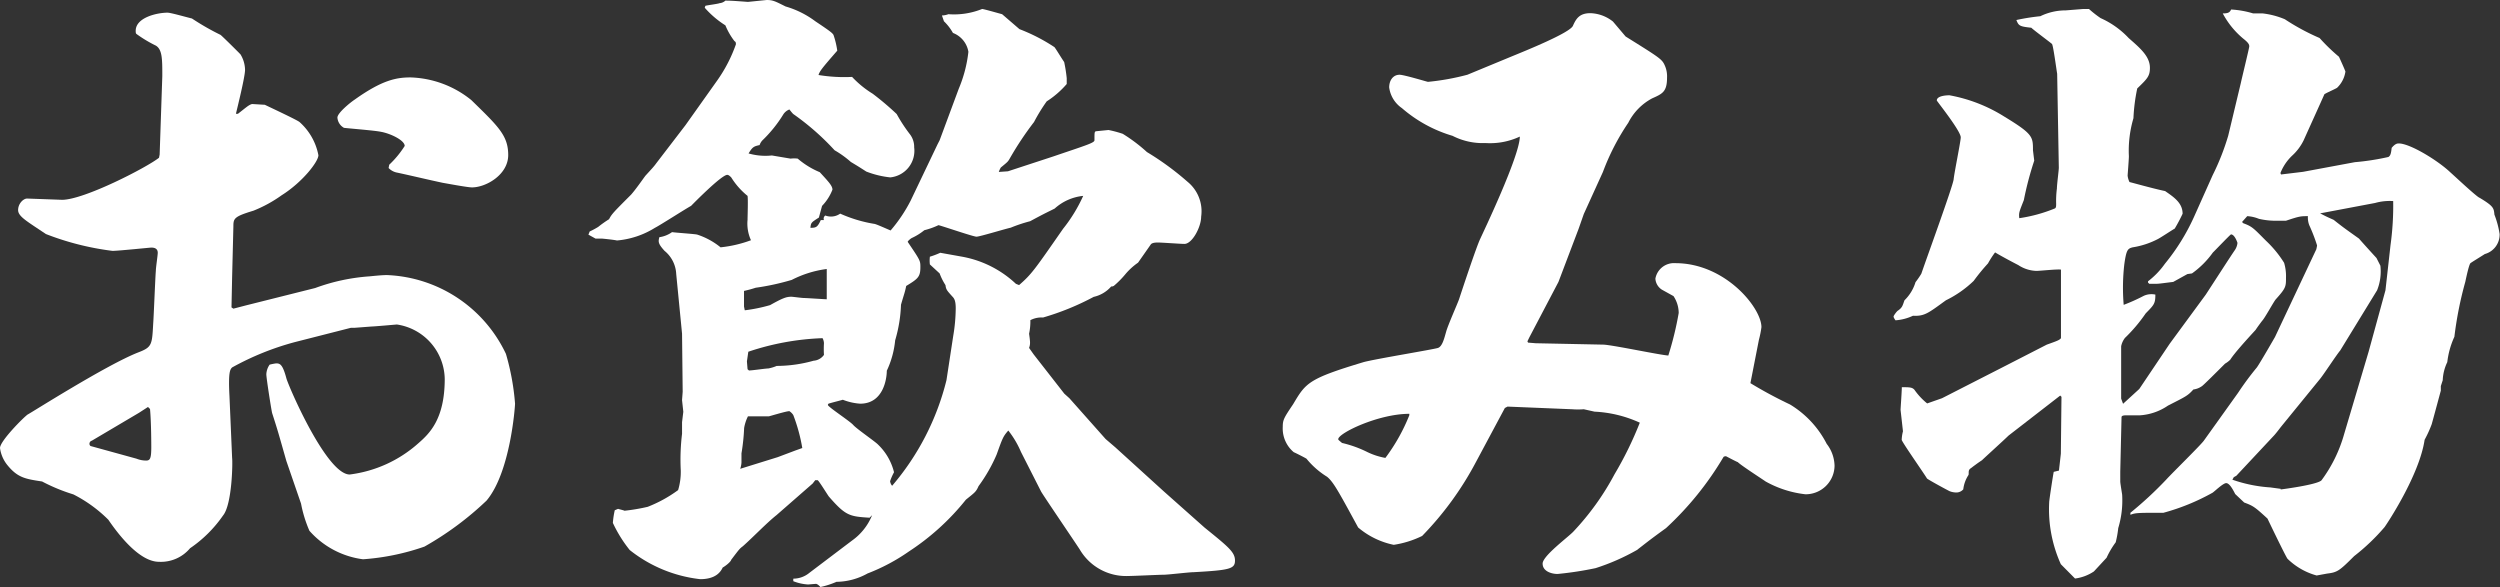
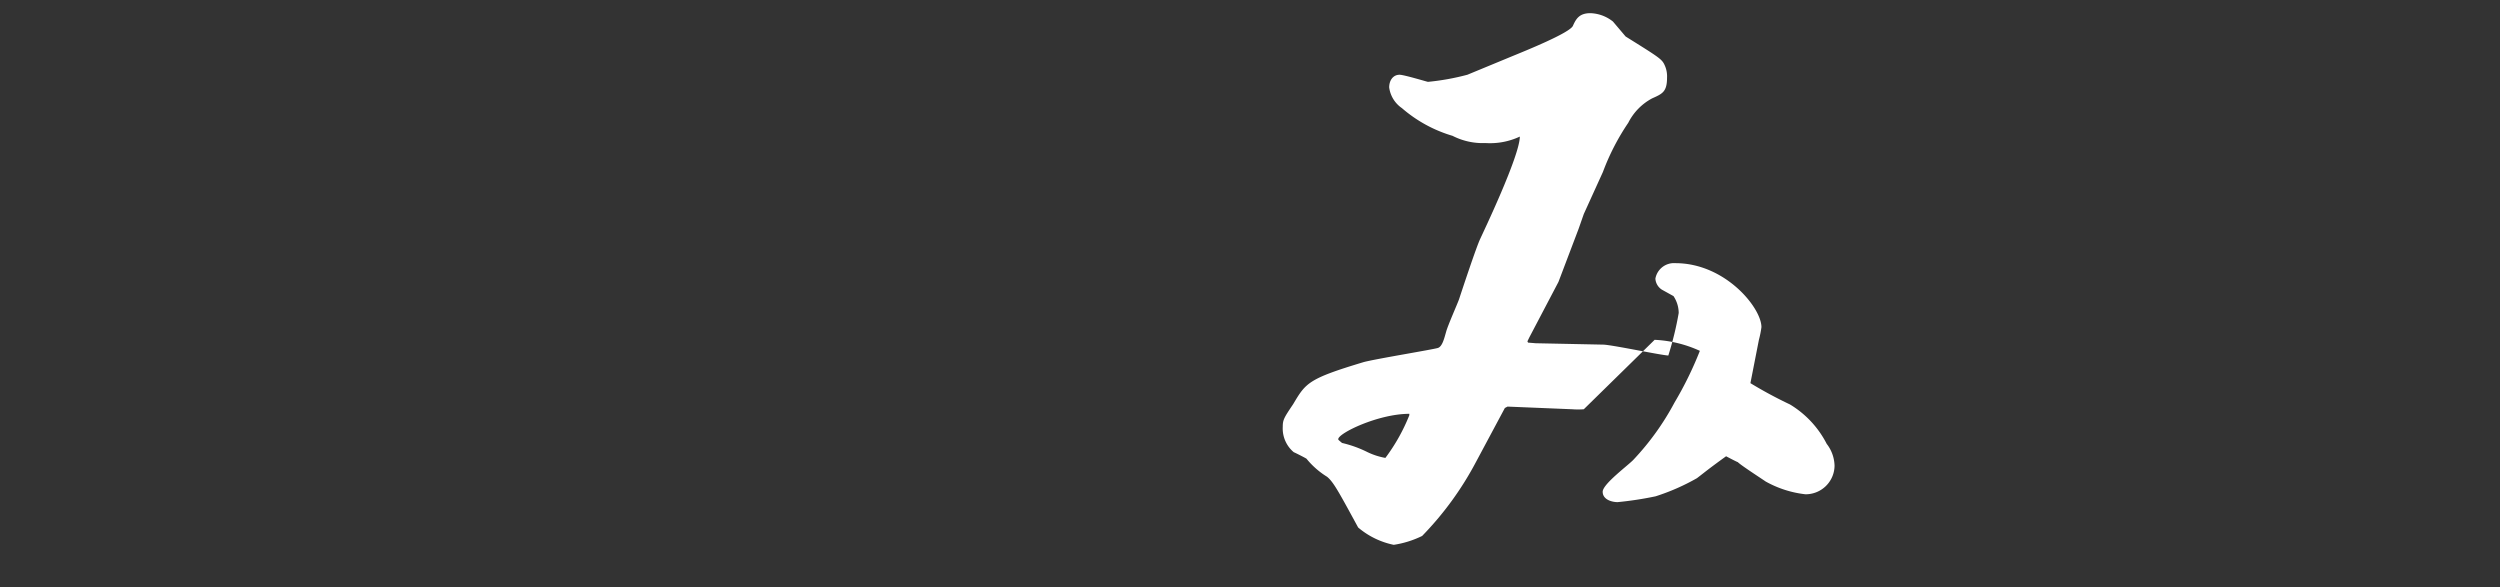
<svg xmlns="http://www.w3.org/2000/svg" viewBox="0 0 197.31 46.33">
  <rect x="0" y="0" width="197.31" height="46.33" fill="#333333" stroke="none" />
  <defs>
    <style>.cls-1{fill:#fff;}</style>
  </defs>
  <g id="レイヤー_2" data-name="レイヤー 2">
    <g id="文字">
-       <path class="cls-1" d="M12.6,12.2,12.81,6c0-1.33,0-2.09-.51-2.4a10.11,10.11,0,0,1-1.53-.92c-.06-.05-.06-.15-.06-.25C10.71,1.38,12.4,1,13.22,1c.25,0,1.32.31,1.93.46A19.8,19.8,0,0,0,17.4,2.75c.1.06,1.38,1.33,1.58,1.54a2.41,2.41,0,0,1,.36,1.22c0,.56-.61,3-.72,3.47h.16c.66-.51.86-.71,1.12-.77l1,.06c.41.2,2.6,1.22,2.75,1.37a4.67,4.67,0,0,1,1.48,2.61c0,.51-1.27,2.14-2.9,3.16A10.39,10.39,0,0,1,20,16.63c-1.53.46-1.58.62-1.58,1.23l-.1,4-.05,2.4.15.1,1-.26,5.46-1.37a15.48,15.48,0,0,1,4.29-.92c.51-.05,1-.1,1.37-.1a10.86,10.86,0,0,1,9.39,6.22,19.17,19.17,0,0,1,.72,3.93c0,.2-.36,5.41-2.25,7.65a24.55,24.55,0,0,1-4.9,3.63,18.55,18.55,0,0,1-4.85,1,6.8,6.8,0,0,1-4.23-2.25,10,10,0,0,1-.66-2.14L22.6,36.38c-.61-2.14-.66-2.35-1.12-3.77-.05-.16-.46-2.76-.46-3.07a1.43,1.43,0,0,1,.26-.76,4.15,4.15,0,0,1,.51-.1c.3,0,.51.05.81,1.17.16.61,3.17,7.6,5,7.6A10,10,0,0,0,33,35c.87-.76,2.1-1.89,2.1-5.1a4.42,4.42,0,0,0-3.78-4.29s-1.79.16-2,.16L28,25.87h-.3L23.27,27a21.8,21.8,0,0,0-4.95,2c-.16.16-.31.36-.21,2.25l.21,4.9c.05.35,0,3.67-.72,4.54A10,10,0,0,1,15,43.27a3,3,0,0,1-2.45,1.07c-1.53,0-3.16-2.09-4-3.32a10.79,10.79,0,0,0-2.76-2A14.28,14.28,0,0,1,3.32,38c-1.33-.2-1.94-.3-2.76-1.32A2.72,2.72,0,0,1,0,35.36c0-.56,1.89-2.45,2.19-2.65.06,0,6.23-3.93,8.73-4.9C12,27.4,12,27.2,12.09,25.56c.05-.66.16-3.62.21-4.18,0-.26.15-1.22.15-1.43s-.1-.41-.51-.41c-.1,0-2.6.26-3.06.26a21.82,21.82,0,0,1-5.26-1.33c-1.48-1-2.19-1.38-2.19-1.89s.41-.91.71-.91l2.76.1c1.73,0,6.68-2.55,7.65-3.32Zm-5.46,23,3.63,1a2.08,2.08,0,0,0,.76.15c.31,0,.41-.15.41-1.07,0-.1,0-1.94-.1-3l-.16-.16-.71.46-3.72,2.2a.25.25,0,0,0-.16.36ZM30.72,13a7.6,7.6,0,0,0,1.22-1.48c0-.46-1.17-1-1.89-1.12-.46-.1-2.5-.26-2.9-.31a1,1,0,0,1-.52-.81c0-.36,1-1.18,1.38-1.43,2.15-1.53,3.27-1.74,4.39-1.74a8,8,0,0,1,4.8,1.79c2.14,2.09,2.91,2.8,2.91,4.34s-1.74,2.55-2.86,2.55c-.36,0-2-.31-2.3-.36-1.22-.26-2.45-.56-3.67-.82a1.24,1.24,0,0,1-.61-.35Z" />
-       <path class="cls-1" d="M48.78,40.16c.15.05.41.1.51.15A15.2,15.2,0,0,0,51.12,40a10.49,10.49,0,0,0,2.4-1.32,5,5,0,0,0,.21-1.53v0a16.73,16.73,0,0,1,.1-2.91v-.92l.1-.82-.1-.92.05-.66-.05-4.59-.46-4.7a2.5,2.5,0,0,0-.92-1.83c-.51-.56-.51-.72-.41-1.08a2.26,2.26,0,0,0,1-.4c.31.05,1.89.15,2,.2a5.7,5.7,0,0,1,1.83,1,9.73,9.73,0,0,0,2.4-.56A3.16,3.16,0,0,1,59,17.35c0-.31.05-1.58,0-1.89A5.86,5.86,0,0,1,57.71,14c-.1-.1-.21-.2-.31-.2-.46,0-2.7,2.29-2.86,2.45-.46.25-2.45,1.53-2.85,1.73a6.75,6.75,0,0,1-3,1s-.16-.05-1.18-.15c-.1,0-.4,0-.51,0l-.56-.31.1-.25a6.78,6.78,0,0,0,.67-.36,9.09,9.09,0,0,1,.86-.61c.21-.41.36-.56,1.74-1.94.36-.41.82-1.07,1.12-1.48.51-.56.67-.72.87-1l2.3-3,2.5-3.52a11.59,11.59,0,0,0,1.48-2.86c0-.1,0-.2-.11-.25A5.42,5.42,0,0,1,57.25,2,7.39,7.39,0,0,1,55.62.61l.05-.15c.15-.05,1-.15,1.12-.21a.77.77,0,0,0,.46-.2c.3,0,.46,0,1.78.1L60.51,0C61,0,61.18.1,62,.51a7.29,7.29,0,0,1,2.35,1.17c1.23.82,1.33.92,1.43,1.07A6.52,6.52,0,0,1,66.08,4C64.85,5.41,64.7,5.61,64.6,5.92a12.53,12.53,0,0,0,2.65.15A7.83,7.83,0,0,0,68.88,7.4,22.58,22.58,0,0,1,70.77,9a12.4,12.4,0,0,0,1.07,1.63,1.64,1.64,0,0,1,.31,1A2.11,2.11,0,0,1,70.26,14a7.35,7.35,0,0,1-1.89-.46c-.71-.46-.81-.51-1.22-.76a7.73,7.73,0,0,0-1.28-.92A20,20,0,0,0,62.61,9c-.11-.1-.26-.31-.31-.36a1,1,0,0,0-.46.36l.1,0h-.1a10.35,10.35,0,0,1-1.68,2.09,1.06,1.06,0,0,0-.21.36c-.46.1-.56.15-.87.66a4.82,4.82,0,0,0,1.84.16l1.48.25a2.1,2.1,0,0,1,.56,0,6.5,6.5,0,0,0,1.74,1.07c.71.77,1,1.08,1,1.38a3.84,3.84,0,0,1-.82,1.28l-.25.92c-.62.4-.62.4-.67.81.46,0,.56-.05.82-.61l.25,0a.29.29,0,0,1,.11-.36,1.25,1.25,0,0,0,1.17-.15,10.88,10.88,0,0,0,2.7.81c.11,0,1.13.46,1.28.52a12,12,0,0,0,1.58-2.35L74,11.38l.16-.31L75.67,7a10.44,10.44,0,0,0,.76-2.91A1.93,1.93,0,0,0,75.21,2.6a3.94,3.94,0,0,0-.71-.92l-.16-.46a1.49,1.49,0,0,0,.51-.1A5.93,5.93,0,0,0,77.51.71c.15,0,1.37.36,1.58.41L80.46,2.3a14.12,14.12,0,0,1,2.76,1.42c.1.11.46.72.77,1.18a11.53,11.53,0,0,1,.2,1.27c0,.11,0,.36,0,.46A7.19,7.19,0,0,1,82.61,8a13.84,13.84,0,0,0-1,1.63A25.08,25.08,0,0,0,79.7,12.5c-.15.26-.15.26-.71.72a1.65,1.65,0,0,0-.16.35l.72-.05,3.57-1.17c2.55-.87,3.26-1.07,3.26-1.28,0-.61,0-.66.11-.71l1-.1a9.29,9.29,0,0,1,1.12.3A12.77,12.77,0,0,1,90.52,12a22.29,22.29,0,0,1,3.21,2.35,3,3,0,0,1,1.07,2.75c0,.82-.71,2.15-1.32,2.15-.31,0-1.79-.11-2.1-.11-.1,0-.46,0-.56.16l-1,1.43a5.07,5.07,0,0,0-1,.91,7.22,7.22,0,0,1-.91.92.34.34,0,0,1-.21.05,2.58,2.58,0,0,1-1.38.82,20.61,20.61,0,0,1-4,1.63,1.88,1.88,0,0,0-1,.21,4.67,4.67,0,0,1-.1,1.07c.1.71.1.82,0,1.12l.36.51L84,31.07l.4.36,2.86,3.22.77.66,3.82,3.47,3.22,2.86c1.89,1.53,2.4,1.94,2.4,2.6s-.41.76-3.27.92c-.36,0-2,.2-2.35.2s-2.39.1-2.8.1a4.24,4.24,0,0,1-3.83-2.09c-.36-.56-3-4.44-3.06-4.59l-1.58-3.11a7.43,7.43,0,0,0-1-1.69c-.41.46-.46.61-.92,1.89a12.56,12.56,0,0,1-1.43,2.5c-.2.46-.31.51-1,1.07a19.1,19.1,0,0,1-4.49,4.08,15.18,15.18,0,0,1-3.27,1.74,5.14,5.14,0,0,1-2.45.66,6.72,6.72,0,0,1-1.27.41s-.21-.25-.36-.25l-.61.05a3.77,3.77,0,0,1-1.17-.26v-.2a2,2,0,0,0,1.27-.46l3.37-2.55a4.53,4.53,0,0,0,1.58-2l-.2.2c-1.59-.1-1.89-.15-3.22-1.68-.15-.21-.71-1.13-.87-1.28h-.2l-.2.26-2.86,2.5c-.77.61-1.89,1.78-2.65,2.45-.26.2-.26.2-.92,1.07-.05.2-.56.56-.67.61-.15.31-.51.92-1.78.92a10.88,10.88,0,0,1-5.56-2.3,10.37,10.37,0,0,1-1.33-2.14,6.51,6.51,0,0,1,.15-1Zm12.6-4.08,1.38-.52.56-.2a13.49,13.49,0,0,0-.71-2.6,1,1,0,0,0-.31-.31c-.26,0-1.58.41-1.63.41l-1.64,0a3.3,3.3,0,0,0-.3.92,15.91,15.91,0,0,1-.21,2v.71a1.78,1.78,0,0,1-.1.51Zm-2.6-11.59a12.49,12.49,0,0,0,2-.41c1-.56,1.28-.66,1.68-.66.11,0,.82.1,1,.1s1.64.1,1.79.1l0-2.24,0-.15a8.39,8.39,0,0,0-2.76.86,19.37,19.37,0,0,1-2.85.62,9.29,9.29,0,0,1-.92.25l0,1.23ZM59,29.14l.11.1c.25,0,1.32-.16,1.53-.16a3.1,3.1,0,0,0,.66-.2,10.87,10.87,0,0,0,2.91-.41,1.1,1.1,0,0,0,.82-.46,7.64,7.64,0,0,1,0-.92s0-.2-.11-.4a20.55,20.55,0,0,0-5.86,1.07l-.11.76Zm16.23-2.61a13.69,13.69,0,0,0,.2-2.19c0-.56-.1-.77-.25-.92-.46-.51-.51-.56-.56-.92a4.61,4.61,0,0,1-.46-.92l-.77-.71a2.49,2.49,0,0,1,0-.61,6.54,6.54,0,0,0,.82-.31l1.73.31a8.38,8.38,0,0,1,4.24,2.14l.25.1c1-.87,1.23-1.22,3.47-4.44a12.11,12.11,0,0,0,1.59-2.6,3.94,3.94,0,0,0-2.25,1c-.51.26-.66.31-1.94,1a11.84,11.84,0,0,0-1.53.51c-.46.1-2.45.71-2.7.71s-2.6-.81-3-.91a6.09,6.09,0,0,1-1.12.4,4.61,4.61,0,0,1-1,.62c-.16.1-.31.25-.31.3,1,1.48,1,1.48,1,2,0,.77-.2.92-1.12,1.48-.1.51-.16.61-.41,1.48a11.16,11.16,0,0,1-.46,2.81,7.27,7.27,0,0,1-.66,2.4c0,.61-.26,2.6-2.1,2.6a4.56,4.56,0,0,1-1.37-.31c-.16.05-1,.26-1.13.31a.17.17,0,0,0-.05.1c0,.15,1.74,1.28,2,1.58s1.69,1.28,1.94,1.53a4.52,4.52,0,0,1,1.28,2.2,4.37,4.37,0,0,0-.31.71.7.7,0,0,0,.16.36A20.3,20.3,0,0,0,74.7,30Z" />
-       <path class="cls-1" d="M119.34,4.44c1-.41,4.55-1.84,4.8-2.4s.51-1,1.38-1a3,3,0,0,1,1.78.66l1,1.18c2.61,1.63,2.86,1.78,3.07,2.24a2.09,2.09,0,0,1,.2,1c0,1.12-.36,1.28-1.17,1.64a4.46,4.46,0,0,0-1.89,1.93,18.23,18.23,0,0,0-2,3.88L125,16.89l-.41,1.17L123,22.25l-2.3,4.38-.15.31.05.1.61.05,5.36.11c.82.05,4.39.81,5.1.86a25.44,25.44,0,0,0,.82-3.36,2.44,2.44,0,0,0-.41-1.33l-.92-.51a1.11,1.11,0,0,1-.51-.87,1.49,1.49,0,0,1,1.58-1.22c3.93,0,6.79,3.52,6.79,5.05a7.65,7.65,0,0,1-.2,1l-.67,3.42a33.73,33.73,0,0,0,3.12,1.68,7.75,7.75,0,0,1,2.9,3.11,2.92,2.92,0,0,1,.62,1.74,2.28,2.28,0,0,1-2.3,2.24A8.31,8.31,0,0,1,139.35,38c-.36-.25-1.94-1.27-2.2-1.53-.05,0-.92-.46-.92-.46a.3.3,0,0,0-.2.05,24.81,24.81,0,0,1-4.54,5.62c-1.48,1.07-1.63,1.22-2.3,1.73a17.13,17.13,0,0,1-3.26,1.43,27.12,27.12,0,0,1-3,.46c-.46,0-1.18-.2-1.18-.82s2.09-2.14,2.45-2.55a20.8,20.8,0,0,0,3.22-4.49,28.24,28.24,0,0,0,2-4.08,9.63,9.63,0,0,0-3.57-.87L125,32.3a6,6,0,0,1-.92,0l-5.1-.21-.21.11-2.29,4.28a25.22,25.22,0,0,1-4.24,5.82A7.72,7.72,0,0,1,110,43a6.27,6.27,0,0,1-2.81-1.37c-1.53-2.81-1.94-3.58-2.45-4a6.47,6.47,0,0,1-1.63-1.43c-.16-.1-.87-.46-1-.51a2.44,2.44,0,0,1-.87-2c0-.56.1-.72.82-1.79,1-1.68,1.17-2,5.56-3.32.92-.25,5.51-1,5.87-1.12s.51-.82.66-1.33.87-2.14,1-2.5c.25-.76,1.38-4.18,1.68-4.79.16-.36,3.12-6.53,3.12-8.06a5.53,5.53,0,0,1-2.71.51,5.22,5.22,0,0,1-2.6-.57,10.72,10.72,0,0,1-4-2.19,2.35,2.35,0,0,1-1-1.63c0-.56.31-1,.82-1,.35,0,2.19.56,2.24.56a19.12,19.12,0,0,0,3.11-.56Zm-8.11,28.22c-2.45,0-5.61,1.53-5.61,2,0,.05,0,.05.3.3a9.09,9.09,0,0,1,2,.72,5.47,5.47,0,0,0,1.42.46,14.65,14.65,0,0,0,1.89-3.37Z" />
-       <path class="cls-1" d="M162.36,5.82c-.05-.26-.31-2.25-.41-2.35s-1.48-1.12-1.63-1.28c-.92-.1-1-.15-1.18-.61a16.77,16.77,0,0,1,1.89-.3,4.55,4.55,0,0,1,2-.46l1.38-.11h.46a8.52,8.52,0,0,0,.92.72A6.87,6.87,0,0,1,168,3c.87.77,1.68,1.43,1.68,2.35,0,.66-.2.86-1,1.63a14.21,14.21,0,0,0-.3,2.35,9.06,9.06,0,0,0-.36,3c0,.25-.1,1.48-.1,1.53a1.53,1.53,0,0,0,.15.51c.05,0,1.84.51,2.81.71.66.46,1.38.92,1.38,1.79a13.23,13.23,0,0,1-.62,1.17c-.2.11-1.12.72-1.32.82a6.49,6.49,0,0,1-2,.66c-.4.1-.5.21-.66,1.33a16.22,16.22,0,0,0-.05,3.21,14.26,14.26,0,0,0,1.58-.71,1.47,1.47,0,0,1,.92-.1c0,.71-.1.81-.76,1.48a12.39,12.39,0,0,1-1.64,1.94,1.59,1.59,0,0,0-.3.66l0,4.13.15.41,1.28-1.17,2.4-3.57,2.85-3.88c.77-1.18,1.94-3,2.3-3.52a1.24,1.24,0,0,0,.2-.56c-.05-.16-.25-.67-.51-.67-.05,0-1.32,1.33-1.43,1.43A7.08,7.08,0,0,1,173,21.58l-.36.05-1.12.62c-.82.1-1.12.15-1.38.15h-.51l-.1-.1v-.1a6.3,6.3,0,0,0,1.33-1.38,16.58,16.58,0,0,0,2.29-3.68l1.48-3.31a19,19,0,0,0,1.23-3.12l1-4.18c.05-.25.66-2.75.66-2.86s0-.25-.46-.61a6.6,6.6,0,0,1-1.63-2c.46,0,.56-.1.66-.31a7.4,7.4,0,0,1,1.74.31h.76a6.36,6.36,0,0,1,1.74.46A17.61,17.61,0,0,0,183.07,3a14.93,14.93,0,0,0,1.53,1.48c.05.1.51,1.12.51,1.17a2.21,2.21,0,0,1-.66,1.28c-.15.1-.87.41-1,.51-.2.46-1.38,3.06-1.63,3.62a4.06,4.06,0,0,1-.92,1.23,3.8,3.8,0,0,0-.92,1.37l.05.11,1.74-.21,4.08-.76a19.43,19.43,0,0,0,2.65-.41c.16-.1.21-.26.26-.72.25-.3.41-.35.56-.35.87,0,3.06,1.32,4.08,2.29.46.41,2.09,1.94,2.3,2,1.12.67,1.12.82,1.17,1.33a7.22,7.22,0,0,1,.41,1.53,1.59,1.59,0,0,1-1.17,1.58c-.16.11-1.08.67-1.13.72s-.15.25-.41,1.48a28.85,28.85,0,0,0-.86,4.33,6.57,6.57,0,0,0-.56,2,3.61,3.61,0,0,0-.36,1.43l-.15.46v.36c-.11.41-.62,2.3-.72,2.65a9.32,9.32,0,0,1-.56,1.23c-.41,2.8-3,6.68-3.16,6.89a16.2,16.2,0,0,1-2.4,2.29c-1.18,1.18-1.33,1.28-2.14,1.38l-.82.15a5.27,5.27,0,0,1-2.3-1.32c-.1-.11-1.07-2.1-1.58-3.17-1-.92-1.12-1-1.84-1.27l-.71-.67c-.2-.4-.46-.86-.71-.86s-.92.66-1.08.76a17.14,17.14,0,0,1-3.87,1.58c-2,0-2.2,0-2.61.16v-.16a29.41,29.41,0,0,0,2.81-2.6c.46-.51,2.81-2.81,3-3.11L176.64,31a23.25,23.25,0,0,1,1.48-2c.26-.36,1.43-2.4,1.43-2.4l3.27-6.94c0-.05.05-.2.05-.3a14,14,0,0,0-.61-1.58,1.65,1.65,0,0,1-.11-.72c-.56,0-.66,0-1.73.36,0,0-.36,0-.66,0a5.8,5.8,0,0,1-1.48-.15,2.89,2.89,0,0,0-.92-.21l-.41.46.1.1c.72.26.82.41,1.79,1.38a8.76,8.76,0,0,1,1.43,1.74,3.65,3.65,0,0,1,.15,1.17c0,.71,0,.82-.82,1.73-.2.26-.86,1.48-1.07,1.69,0,0-.35.46-.51.71-.71.77-1.68,1.84-2,2.35a2,2,0,0,1-.41.31c-.61.61-1.73,1.73-1.83,1.78a1.48,1.48,0,0,1-.67.26c-.46.51-.61.56-2,1.27a4.43,4.43,0,0,1-2.24.77l-1.07,0c-.11,0-.36,0-.36.15l-.1,4.29V38c0,.16.15,1,.15,1.07a7.54,7.54,0,0,1-.31,2.61,7.88,7.88,0,0,1-.2,1.12,6.85,6.85,0,0,0-.72,1.22l-1,1.08a3.48,3.48,0,0,1-1.49.56l-1.12-1.13a10.54,10.54,0,0,1-.92-4.89c0-.16.31-2.2.36-2.4l.41-.1.15-1.33.05-4.49-.1-.1-4.08,3.16c-.31.31-2,1.84-2.09,1.94-.31.2-.72.51-.92.66s-.1.36-.15.51a2.6,2.6,0,0,0-.41,1.13.73.73,0,0,1-.56.25,1.49,1.49,0,0,1-.51-.1c-.21-.1-1.54-.82-1.79-1-.31-.51-2-2.91-2-3.06a3.06,3.06,0,0,1,.1-.67L150,32.35c0-.1.1-1.48.1-1.79.61,0,.82,0,1,.21a5.17,5.17,0,0,0,1,1.07l1.17-.41,4.7-2.4,3.57-1.83c.87-.31,1-.36,1.12-.51l0-.11,0-5.3c-.3-.05-1.63.1-1.94.1a2.73,2.73,0,0,1-1.43-.46c-.2-.1-1.27-.66-1.83-1a7.55,7.55,0,0,0-.56.87,15.69,15.69,0,0,0-1.13,1.38,8.54,8.54,0,0,1-2.19,1.53c-1.38,1-1.68,1.27-2.6,1.22a3.86,3.86,0,0,1-1.38.36c-.15-.21-.15-.26-.15-.31s.25-.41.35-.46c.36-.25.36-.41.51-.81a3.35,3.35,0,0,0,.87-1.43,6.48,6.48,0,0,0,.46-.67c.36-1.07,2.5-6.93,2.55-7.45s.56-3,.56-3.31c0-.51-1.89-2.86-1.89-2.91,0-.36.72-.41,1-.41a12.25,12.25,0,0,1,4.34,1.69c2.25,1.37,2.25,1.58,2.25,2.65l.1.82a25.59,25.59,0,0,0-.82,3.11c-.36.92-.41,1-.36,1.43a11.88,11.88,0,0,0,2.81-.77c.1-.05.1-.2.1-.36a7.66,7.66,0,0,1,.06-1.22c0-.31.15-1.43.15-1.63ZM180,38.58v.05s2.86-.36,3.22-.72A11.19,11.19,0,0,0,185,34.29l1.94-6.53,1.33-4.85.4-3.57a22.67,22.67,0,0,0,.21-3.47,4.23,4.23,0,0,0-1.43.15l-4.34.82c.31.15.36.2,1.07.51.77.61.92.71,2,1.48.21.25,1.33,1.48,1.38,1.53l.31.61a4,4,0,0,1-.26,1.94l-2.91,4.75c-.3.35-1.37,2-1.63,2.29l-3,3.68c-.2.25-.46.61-.66.81l-2.91,3.11-.2.11-.11.2a11.24,11.24,0,0,0,3,.61Z" />
+       <path class="cls-1" d="M119.34,4.44c1-.41,4.55-1.84,4.8-2.4s.51-1,1.38-1a3,3,0,0,1,1.78.66l1,1.18c2.61,1.63,2.86,1.78,3.07,2.24a2.09,2.09,0,0,1,.2,1c0,1.12-.36,1.28-1.17,1.64a4.46,4.46,0,0,0-1.89,1.93,18.23,18.23,0,0,0-2,3.88L125,16.89l-.41,1.17L123,22.25l-2.3,4.38-.15.31.05.1.61.05,5.36.11c.82.05,4.39.81,5.1.86a25.44,25.44,0,0,0,.82-3.36,2.44,2.44,0,0,0-.41-1.33l-.92-.51a1.11,1.11,0,0,1-.51-.87,1.49,1.49,0,0,1,1.58-1.22c3.93,0,6.79,3.52,6.79,5.05a7.65,7.65,0,0,1-.2,1l-.67,3.42a33.73,33.73,0,0,0,3.12,1.68,7.75,7.75,0,0,1,2.9,3.11,2.92,2.92,0,0,1,.62,1.74,2.28,2.28,0,0,1-2.3,2.24A8.31,8.31,0,0,1,139.35,38c-.36-.25-1.94-1.27-2.2-1.53-.05,0-.92-.46-.92-.46c-1.48,1.07-1.63,1.22-2.3,1.73a17.13,17.13,0,0,1-3.26,1.43,27.12,27.12,0,0,1-3,.46c-.46,0-1.18-.2-1.18-.82s2.09-2.14,2.45-2.55a20.8,20.8,0,0,0,3.22-4.49,28.24,28.24,0,0,0,2-4.08,9.63,9.63,0,0,0-3.57-.87L125,32.3a6,6,0,0,1-.92,0l-5.1-.21-.21.11-2.29,4.28a25.22,25.22,0,0,1-4.24,5.82A7.72,7.72,0,0,1,110,43a6.27,6.27,0,0,1-2.81-1.37c-1.53-2.81-1.94-3.58-2.45-4a6.47,6.47,0,0,1-1.63-1.43c-.16-.1-.87-.46-1-.51a2.44,2.44,0,0,1-.87-2c0-.56.1-.72.82-1.79,1-1.68,1.17-2,5.56-3.32.92-.25,5.51-1,5.87-1.12s.51-.82.66-1.33.87-2.14,1-2.5c.25-.76,1.38-4.18,1.68-4.79.16-.36,3.12-6.53,3.12-8.06a5.53,5.53,0,0,1-2.71.51,5.22,5.22,0,0,1-2.6-.57,10.72,10.72,0,0,1-4-2.19,2.35,2.35,0,0,1-1-1.63c0-.56.31-1,.82-1,.35,0,2.19.56,2.24.56a19.12,19.12,0,0,0,3.11-.56Zm-8.11,28.22c-2.45,0-5.61,1.53-5.61,2,0,.05,0,.05.3.3a9.09,9.09,0,0,1,2,.72,5.47,5.47,0,0,0,1.42.46,14.65,14.65,0,0,0,1.89-3.37Z" />
    </g>
  </g>
</svg>